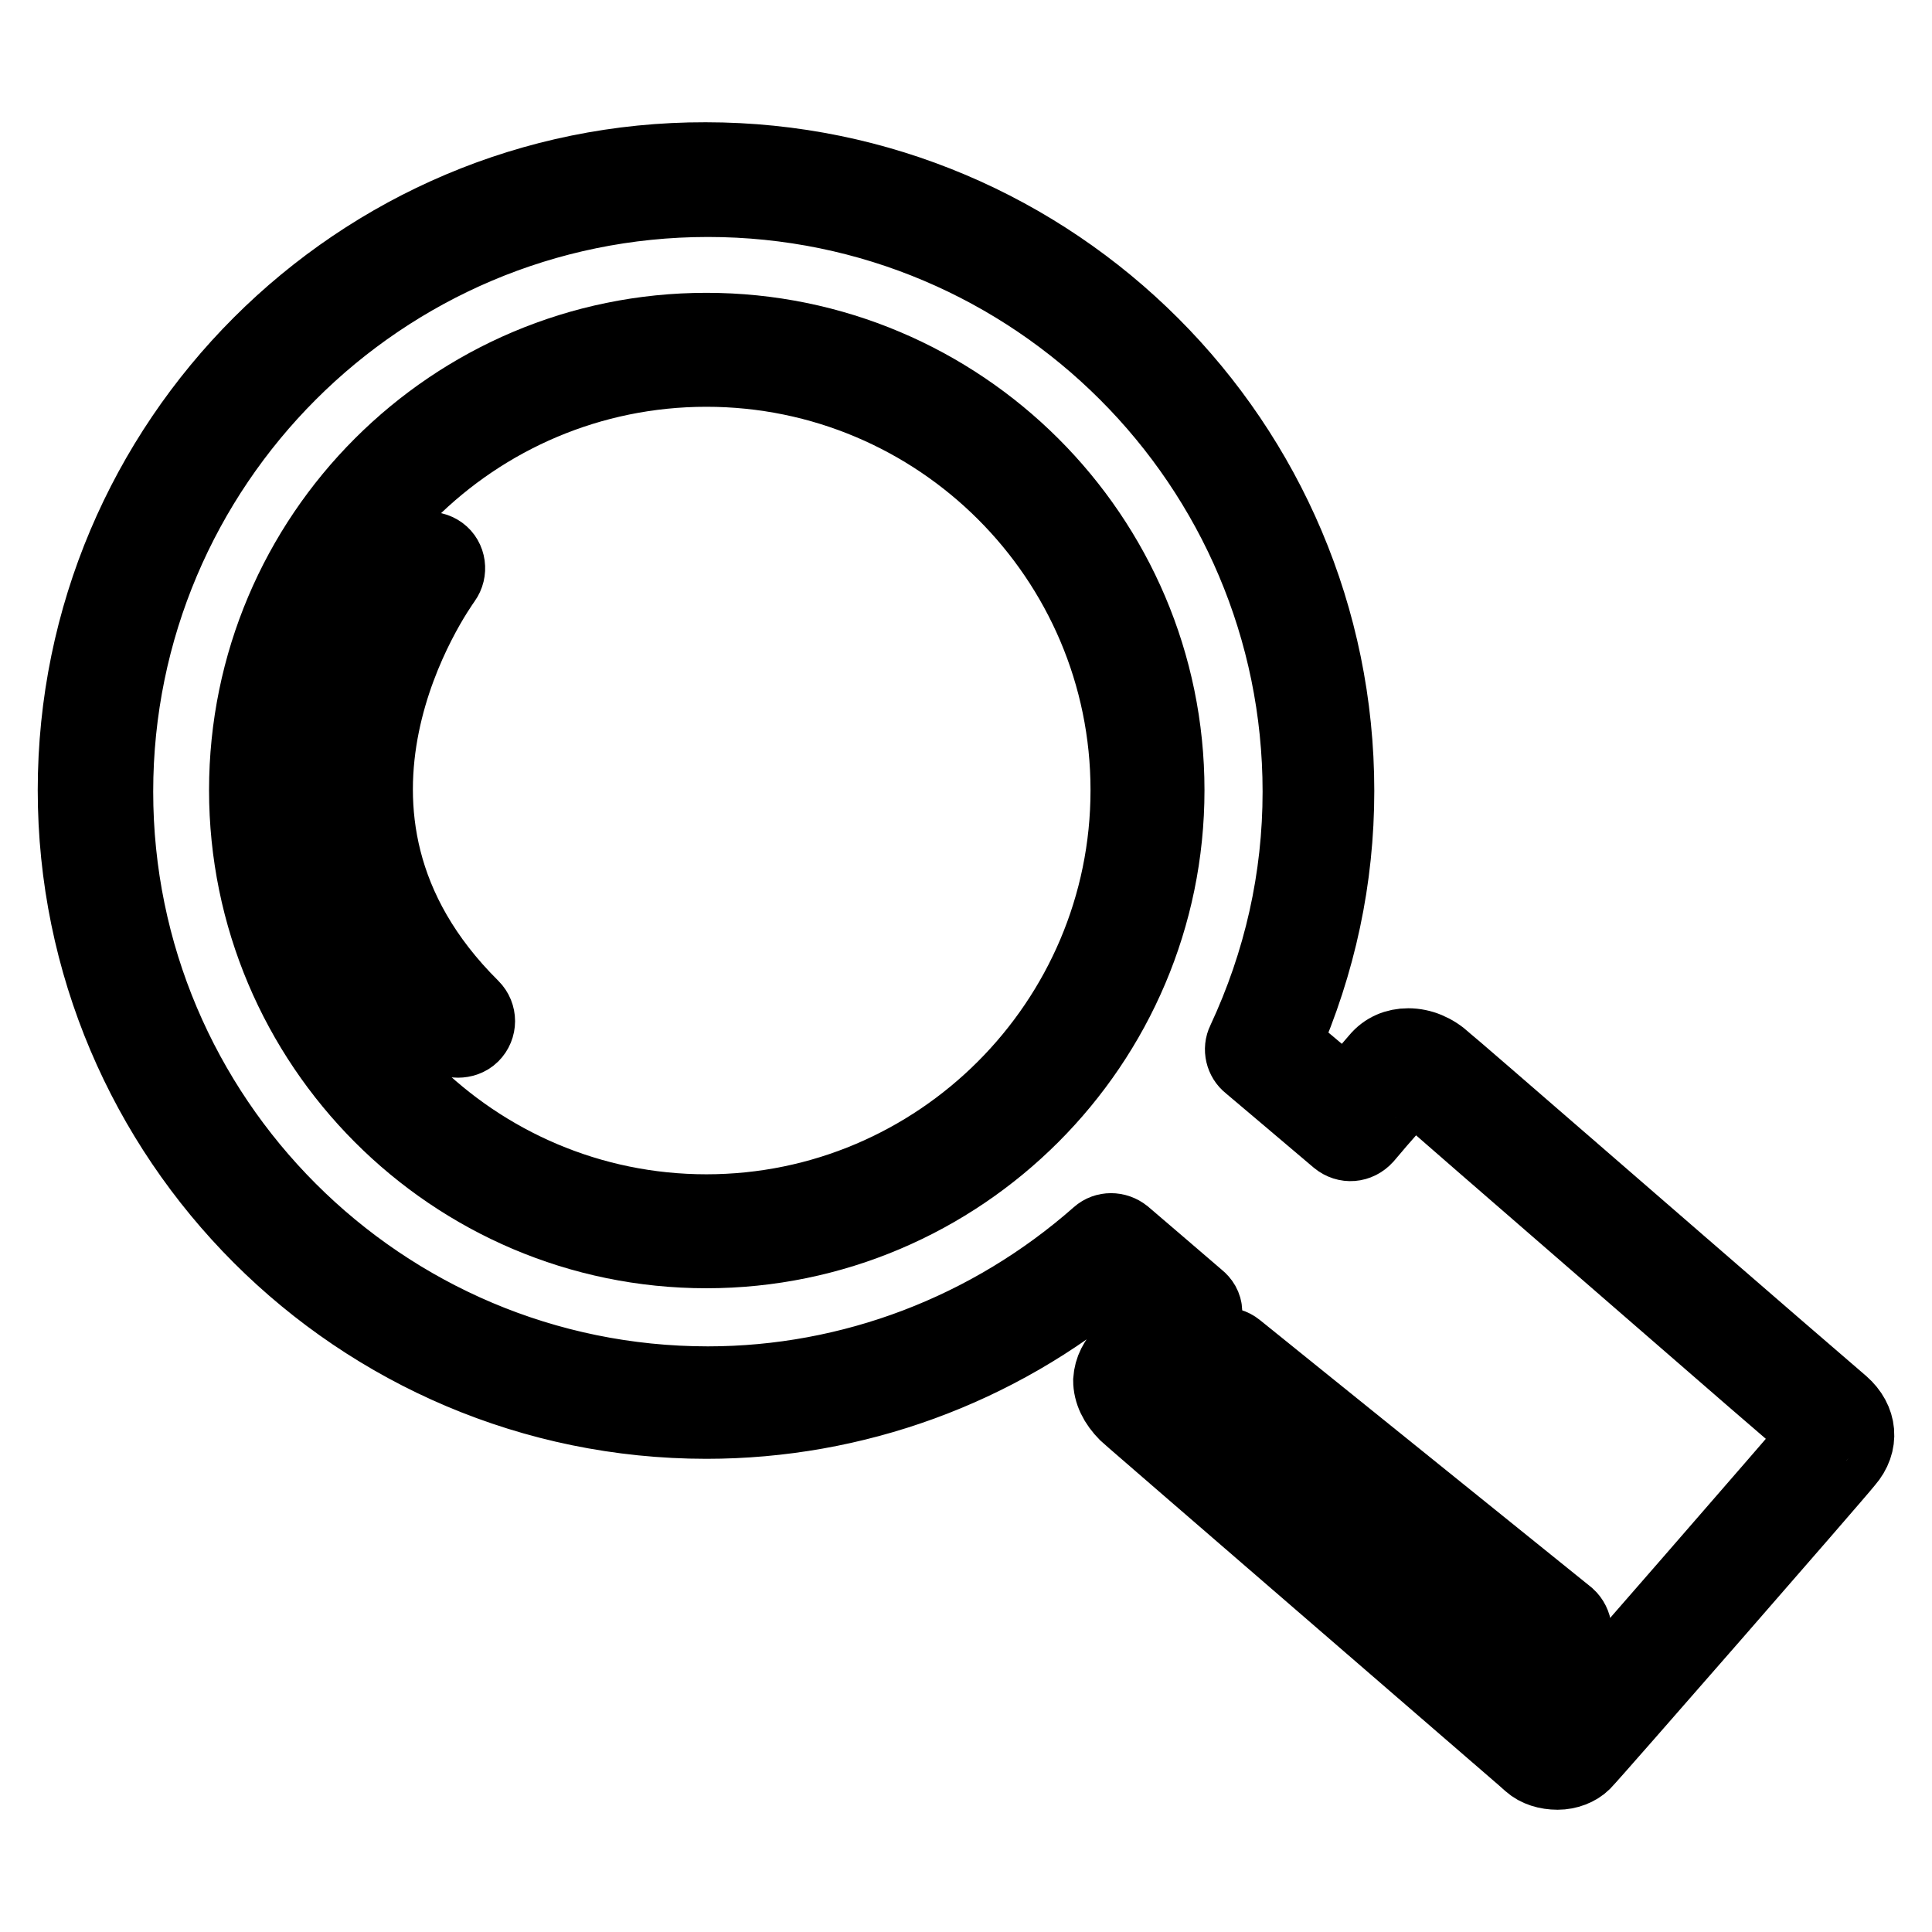
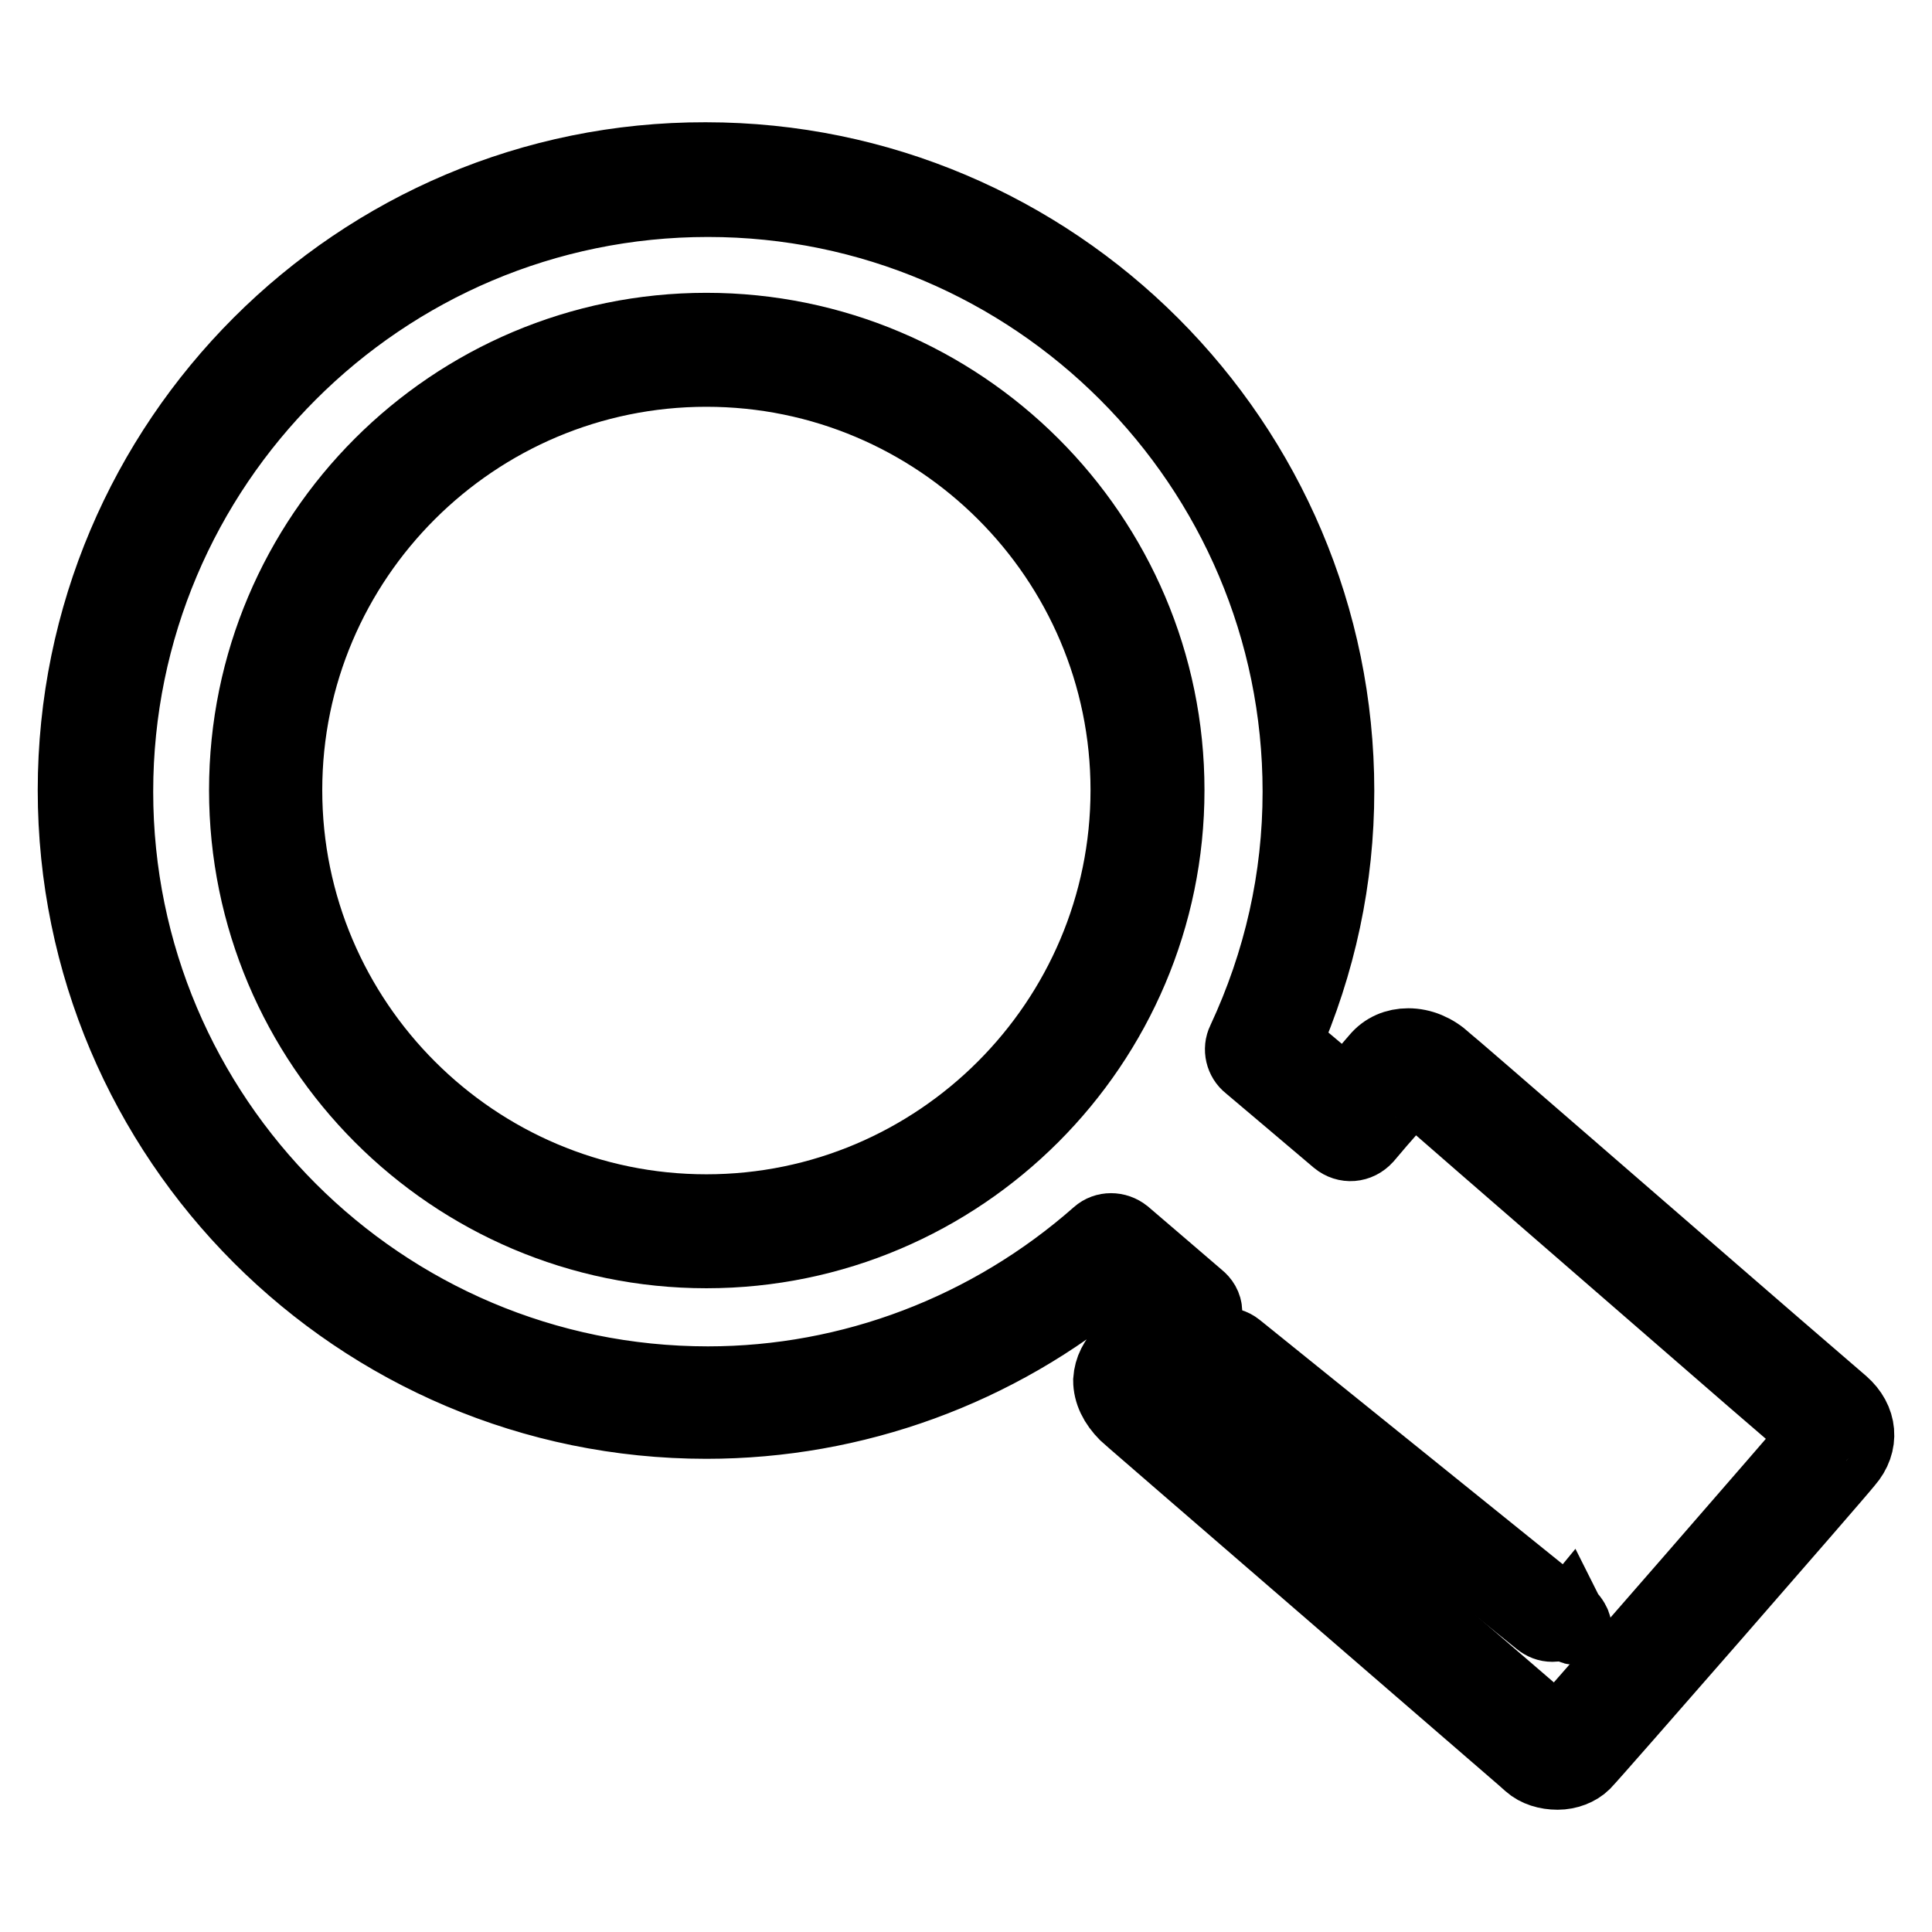
<svg xmlns="http://www.w3.org/2000/svg" version="1.1" x="0px" y="0px" viewBox="0 0 256 256" enable-background="new 0 0 256 256" xml:space="preserve">
  <g>
    <g>
      <g>
        <g>
          <path stroke-width="10" fill-opacity="0" stroke="#000000" d="M93.6,43.8c-33.6,0-60.9,27.3-60.9,60.9c0,33.6,27.3,61,60.9,61c33.6,0,61-27.4,61-61C154.6,71.1,127.2,43.8,93.6,43.8z M93.6,160.6c-30.8,0-55.9-25.1-55.9-55.9c0-30.8,25.1-55.8,55.9-55.8c30.8,0,55.9,25,55.9,55.8C149.5,135.5,124.4,160.6,93.6,160.6z" />
          <path stroke-width="10" fill-opacity="0" stroke="#000000" d="M244,186.1l-8.7-7.5c-14-12.1-43.1-37.4-43.9-38c-1.4-1.3-3.1-2-4.8-2c-1.6,0-3,0.6-4,1.8c-0.7,0.8-2.2,2.6-4.3,4.9l0,0c-3.6-3.1-6.4-5.4-8.3-7c4.7-10.7,7.1-21.9,7.1-33.5c0-46.1-37.5-83.6-83.6-83.6C47.5,21.1,10,58.6,10,104.7c0,46.1,37.5,83.6,83.6,83.6c19.6,0,38.5-6.9,53.5-19.5c1.7,1.4,3.8,3.2,6.3,5.3c-2.1,2.4-4.2,4.8-4.3,5c-1.2,1.2-1.8,2.4-1.9,3.8c0,1.5,0.7,3,2.1,4.4c0.1,0.1,0.3,0.3,52.6,45.5l0.9,0.8c0.9,0.8,2.2,1.2,3.6,1.2c1.3,0,2.6-0.5,3.4-1.3c1.1-1.1,33.3-38,34.8-39.9C246.7,191.2,246.4,188.2,244,186.1z M240.7,190.5c-1.2,1.5-31.4,36.2-34.2,39.3c-0.1,0-0.3,0-0.3,0l-0.8-0.7c-32.8-28.2-51.9-44.8-52.4-45.2c-0.4-0.4-0.5-0.6-0.6-0.7c0,0,0.1-0.1,0.2-0.2c0.4-0.3,6.1-7,6.4-7.3c0.4-0.5,0.7-1.2,0.6-1.9c0-0.7-0.4-1.3-0.9-1.7c-4.3-3.7-7.7-6.6-9.8-8.4c-1-0.8-2.4-0.8-3.3,0c-14.4,12.7-32.8,19.7-51.8,19.7c-43.3,0-78.5-35.2-78.5-78.5s35.2-78.5,78.5-78.5c43.3,0,78.5,35.2,78.5,78.5c0,11.5-2.5,22.6-7.4,33.1c-0.5,1-0.2,2.3,0.7,3c1.8,1.5,5.9,5,11.7,9.9c1.1,0.9,2.6,0.8,3.6-0.3l1.7-2c2-2.3,3.5-4,4.2-4.8c0,0,0.1,0,0.2,0c0.1,0,0.7,0,1.3,0.6c0.2,0.2,6.8,5.9,44,38.2l8.7,7.5c0.1,0.1,0.2,0.2,0.2,0.2C240.9,190.2,240.8,190.3,240.7,190.5z" />
-           <path stroke-width="10" fill-opacity="0" stroke="#000000" d="M58.8,76.8c0.8-1.1,0.6-2.7-0.5-3.5c-1.1-0.8-2.7-0.6-3.5,0.5c-0.2,0.3-24.8,34.4,4.1,63.3c0.5,0.5,1.1,0.7,1.8,0.7c0.6,0,1.3-0.2,1.8-0.7c1-1,1-2.6,0-3.6C36.6,107.8,57.9,78.1,58.8,76.8z" />
-           <path stroke-width="10" fill-opacity="0" stroke="#000000" d="M207.7,214.2l-43.9-35.4c-1.1-0.9-2.7-0.7-3.6,0.4c-0.9,1.1-0.7,2.7,0.4,3.6l43.9,35.4c0.5,0.4,1,0.6,1.6,0.6c0.7,0,1.5-0.3,2-0.9C208.9,216.7,208.7,215.1,207.7,214.2z" />
+           <path stroke-width="10" fill-opacity="0" stroke="#000000" d="M207.7,214.2l-43.9-35.4c-1.1-0.9-2.7-0.7-3.6,0.4l43.9,35.4c0.5,0.4,1,0.6,1.6,0.6c0.7,0,1.5-0.3,2-0.9C208.9,216.7,208.7,215.1,207.7,214.2z" />
        </g>
      </g>
      <g />
      <g />
      <g />
      <g />
      <g />
      <g />
      <g />
      <g />
      <g />
      <g />
      <g />
      <g />
      <g />
      <g />
      <g />
    </g>
  </g>
</svg>